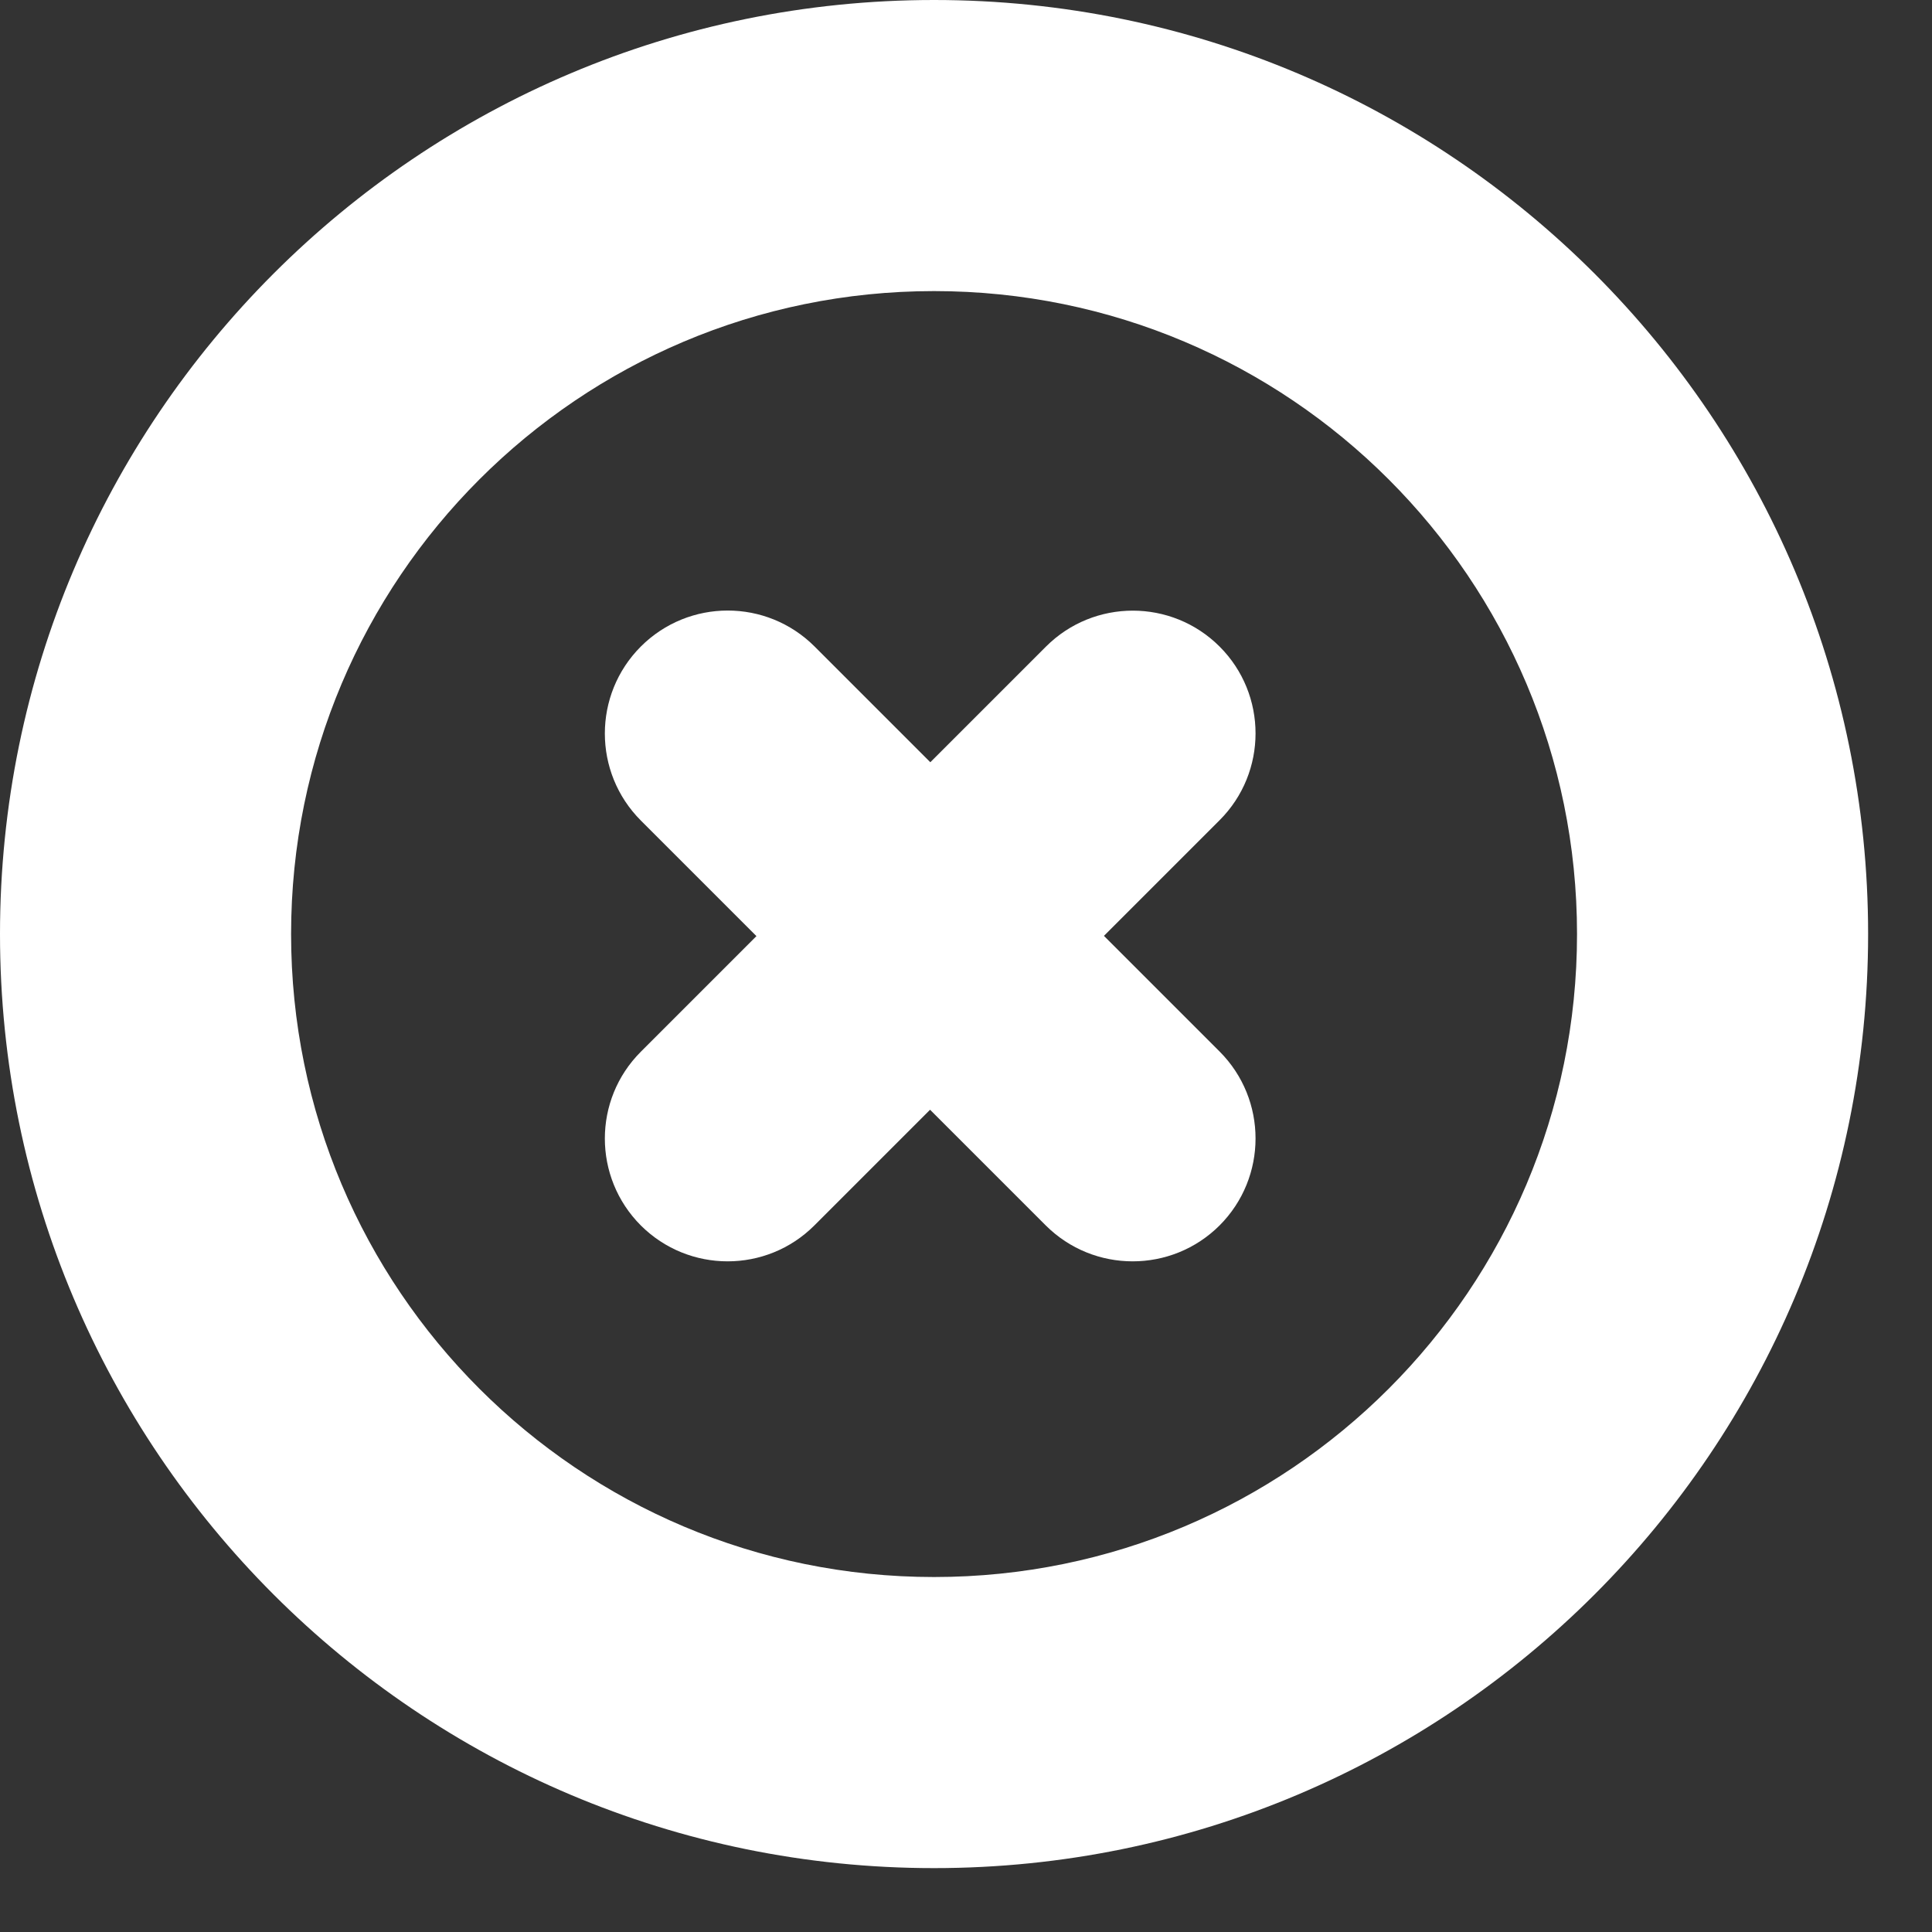
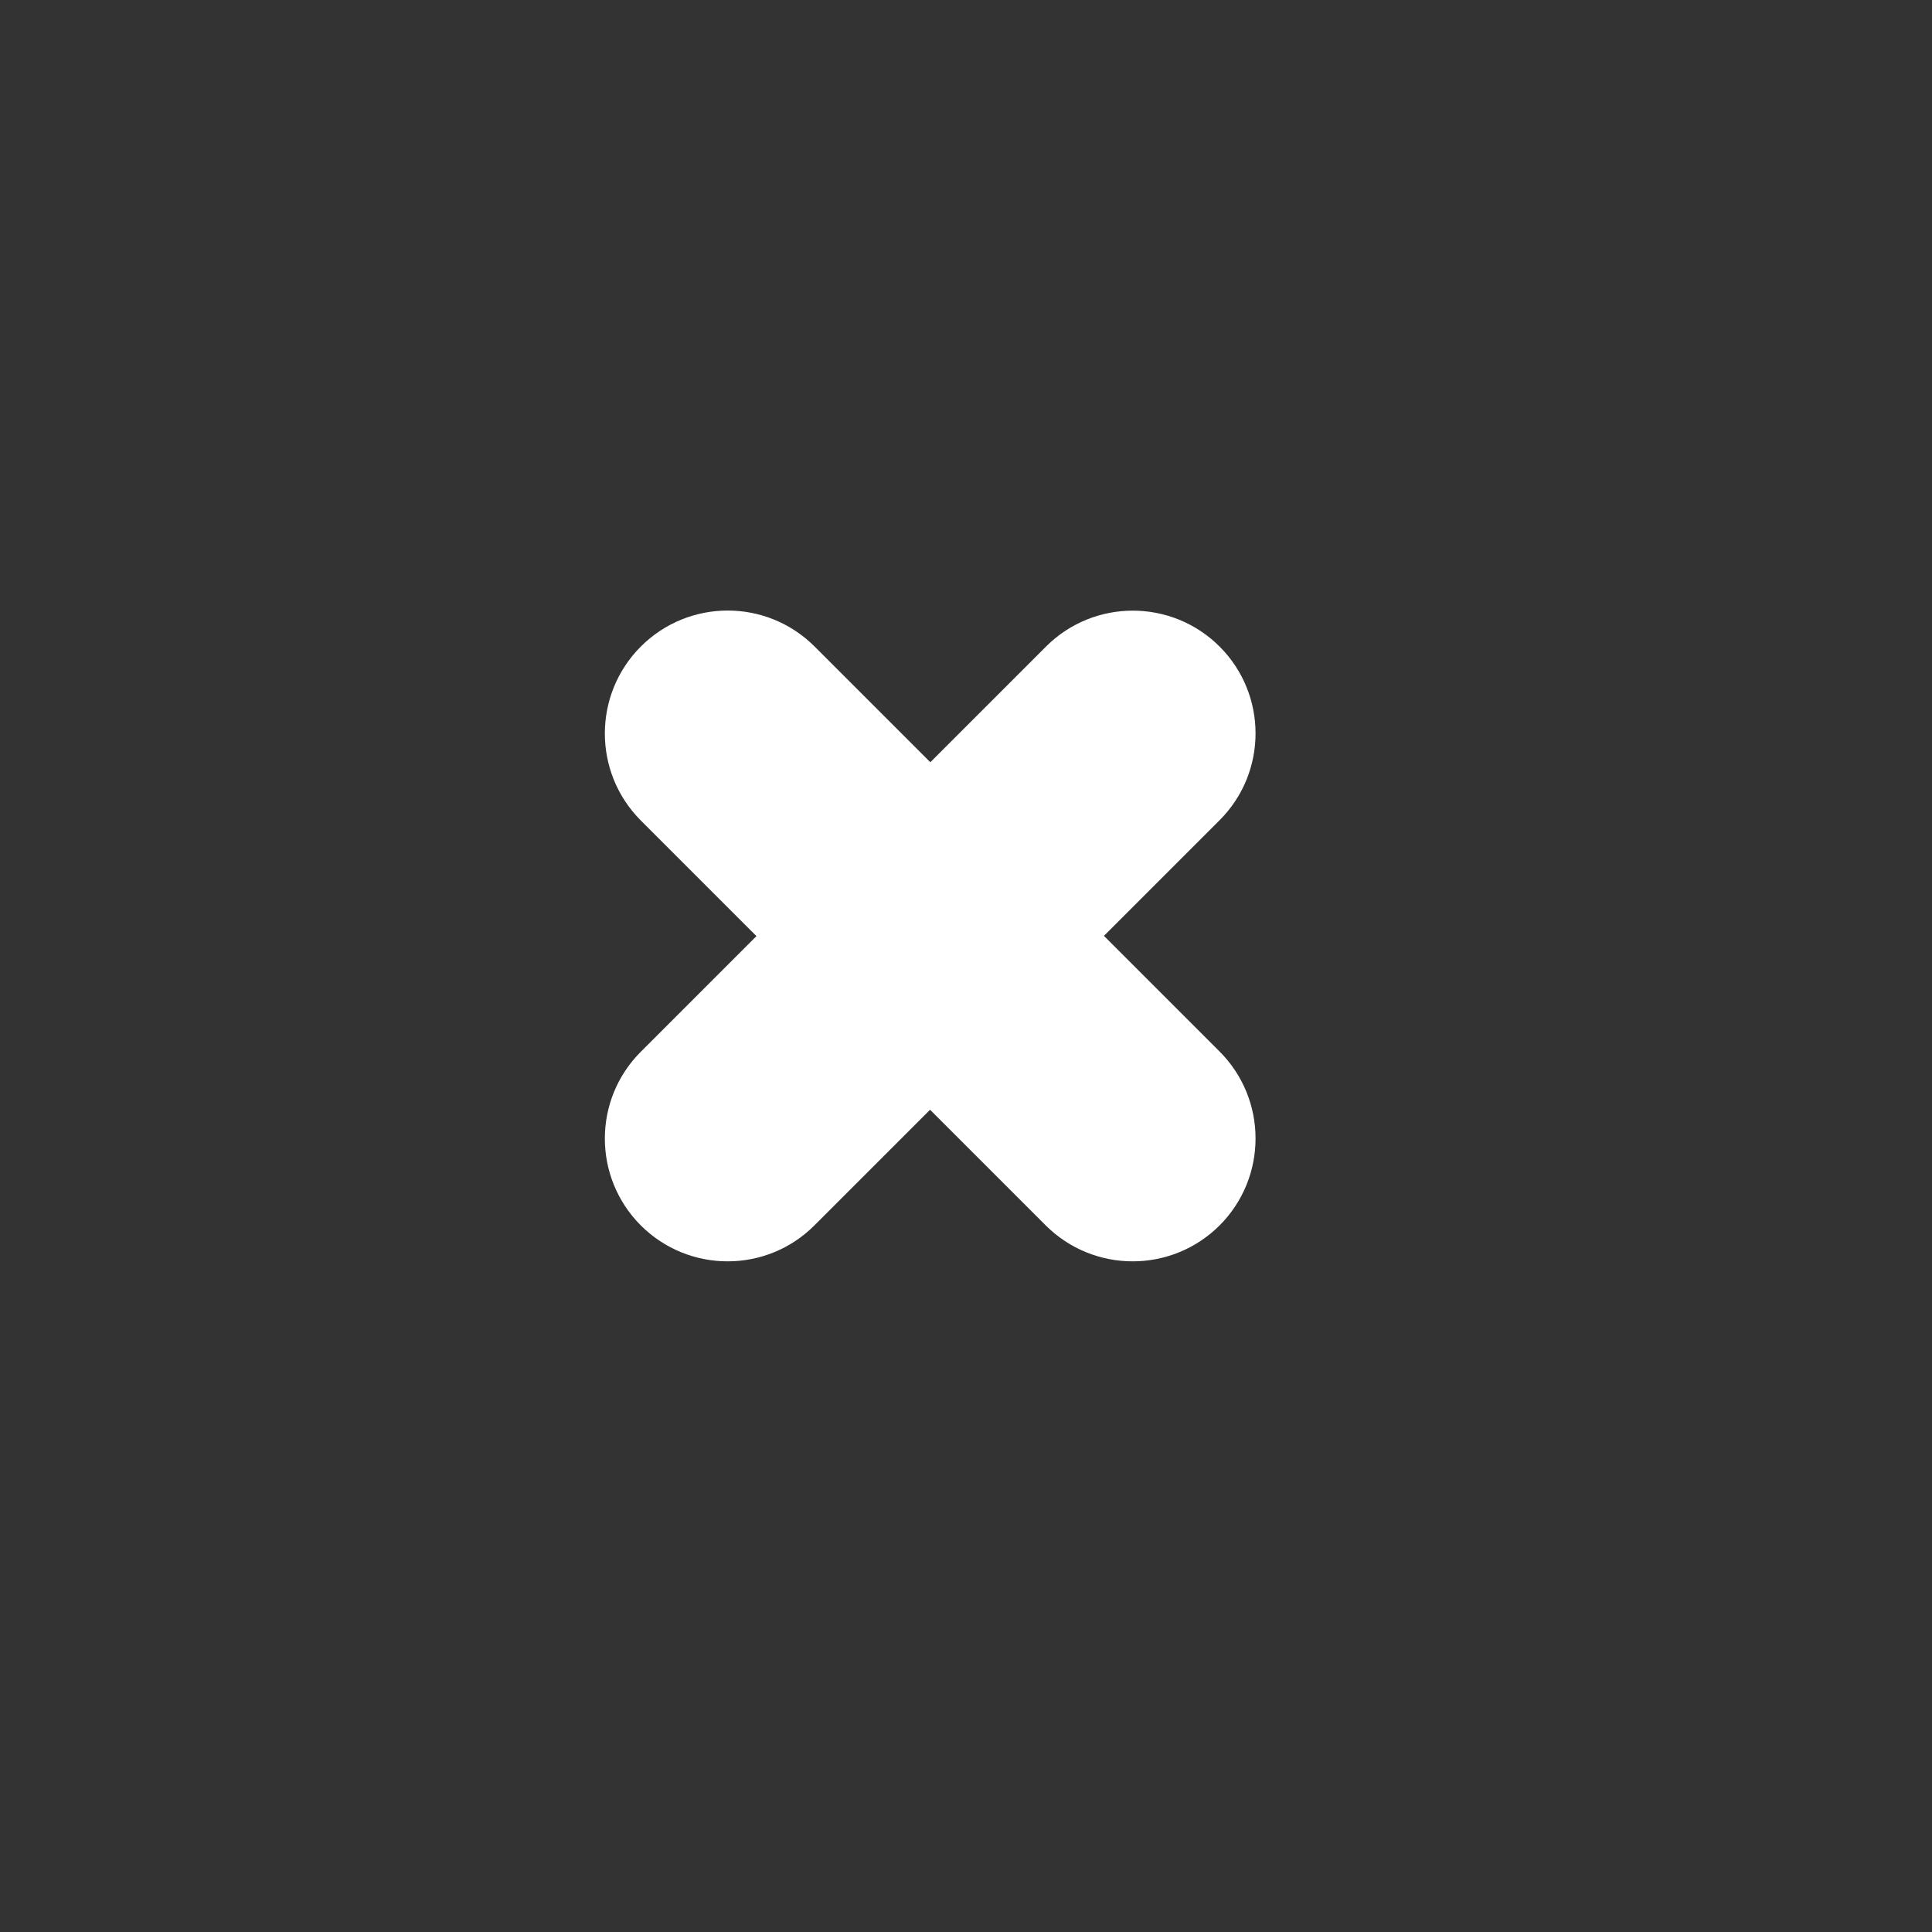
<svg xmlns="http://www.w3.org/2000/svg" width="15" height="15" viewBox="0 0 15 15" fill="none">
  <rect x="0" y="0" width="15" height="15" fill="#333333" stroke="none" />
-   <path fill-rule="evenodd" clip-rule="evenodd" d="M12.244 7.252C12.244 10.009 10.009 12.244 7.252 12.244C4.495 12.244 2.26 10.009 2.26 7.252C2.26 4.495 4.495 2.26 7.252 2.26C10.009 2.26 12.244 4.495 12.244 7.252ZM14.504 7.252C14.504 11.257 11.257 14.504 7.252 14.504C3.247 14.504 0 11.257 0 7.252C0 3.247 3.247 0 7.252 0C11.257 0 14.504 3.247 14.504 7.252Z" fill="white" />
  <path d="M9.469 5.02C9.841 5.392 9.841 5.996 9.469 6.368L8.571 7.266L9.469 8.164C9.841 8.537 9.841 9.141 9.469 9.514C9.096 9.886 8.492 9.886 8.119 9.514L7.221 8.616L6.323 9.514C5.951 9.886 5.348 9.886 4.975 9.514C4.603 9.141 4.603 8.538 4.975 8.166L5.873 7.268L4.975 6.37C4.603 5.997 4.603 5.393 4.975 5.02C5.348 4.647 5.952 4.647 6.325 5.02L7.223 5.918L8.121 5.02C8.493 4.648 9.097 4.648 9.469 5.02Z" fill="white" />
</svg>